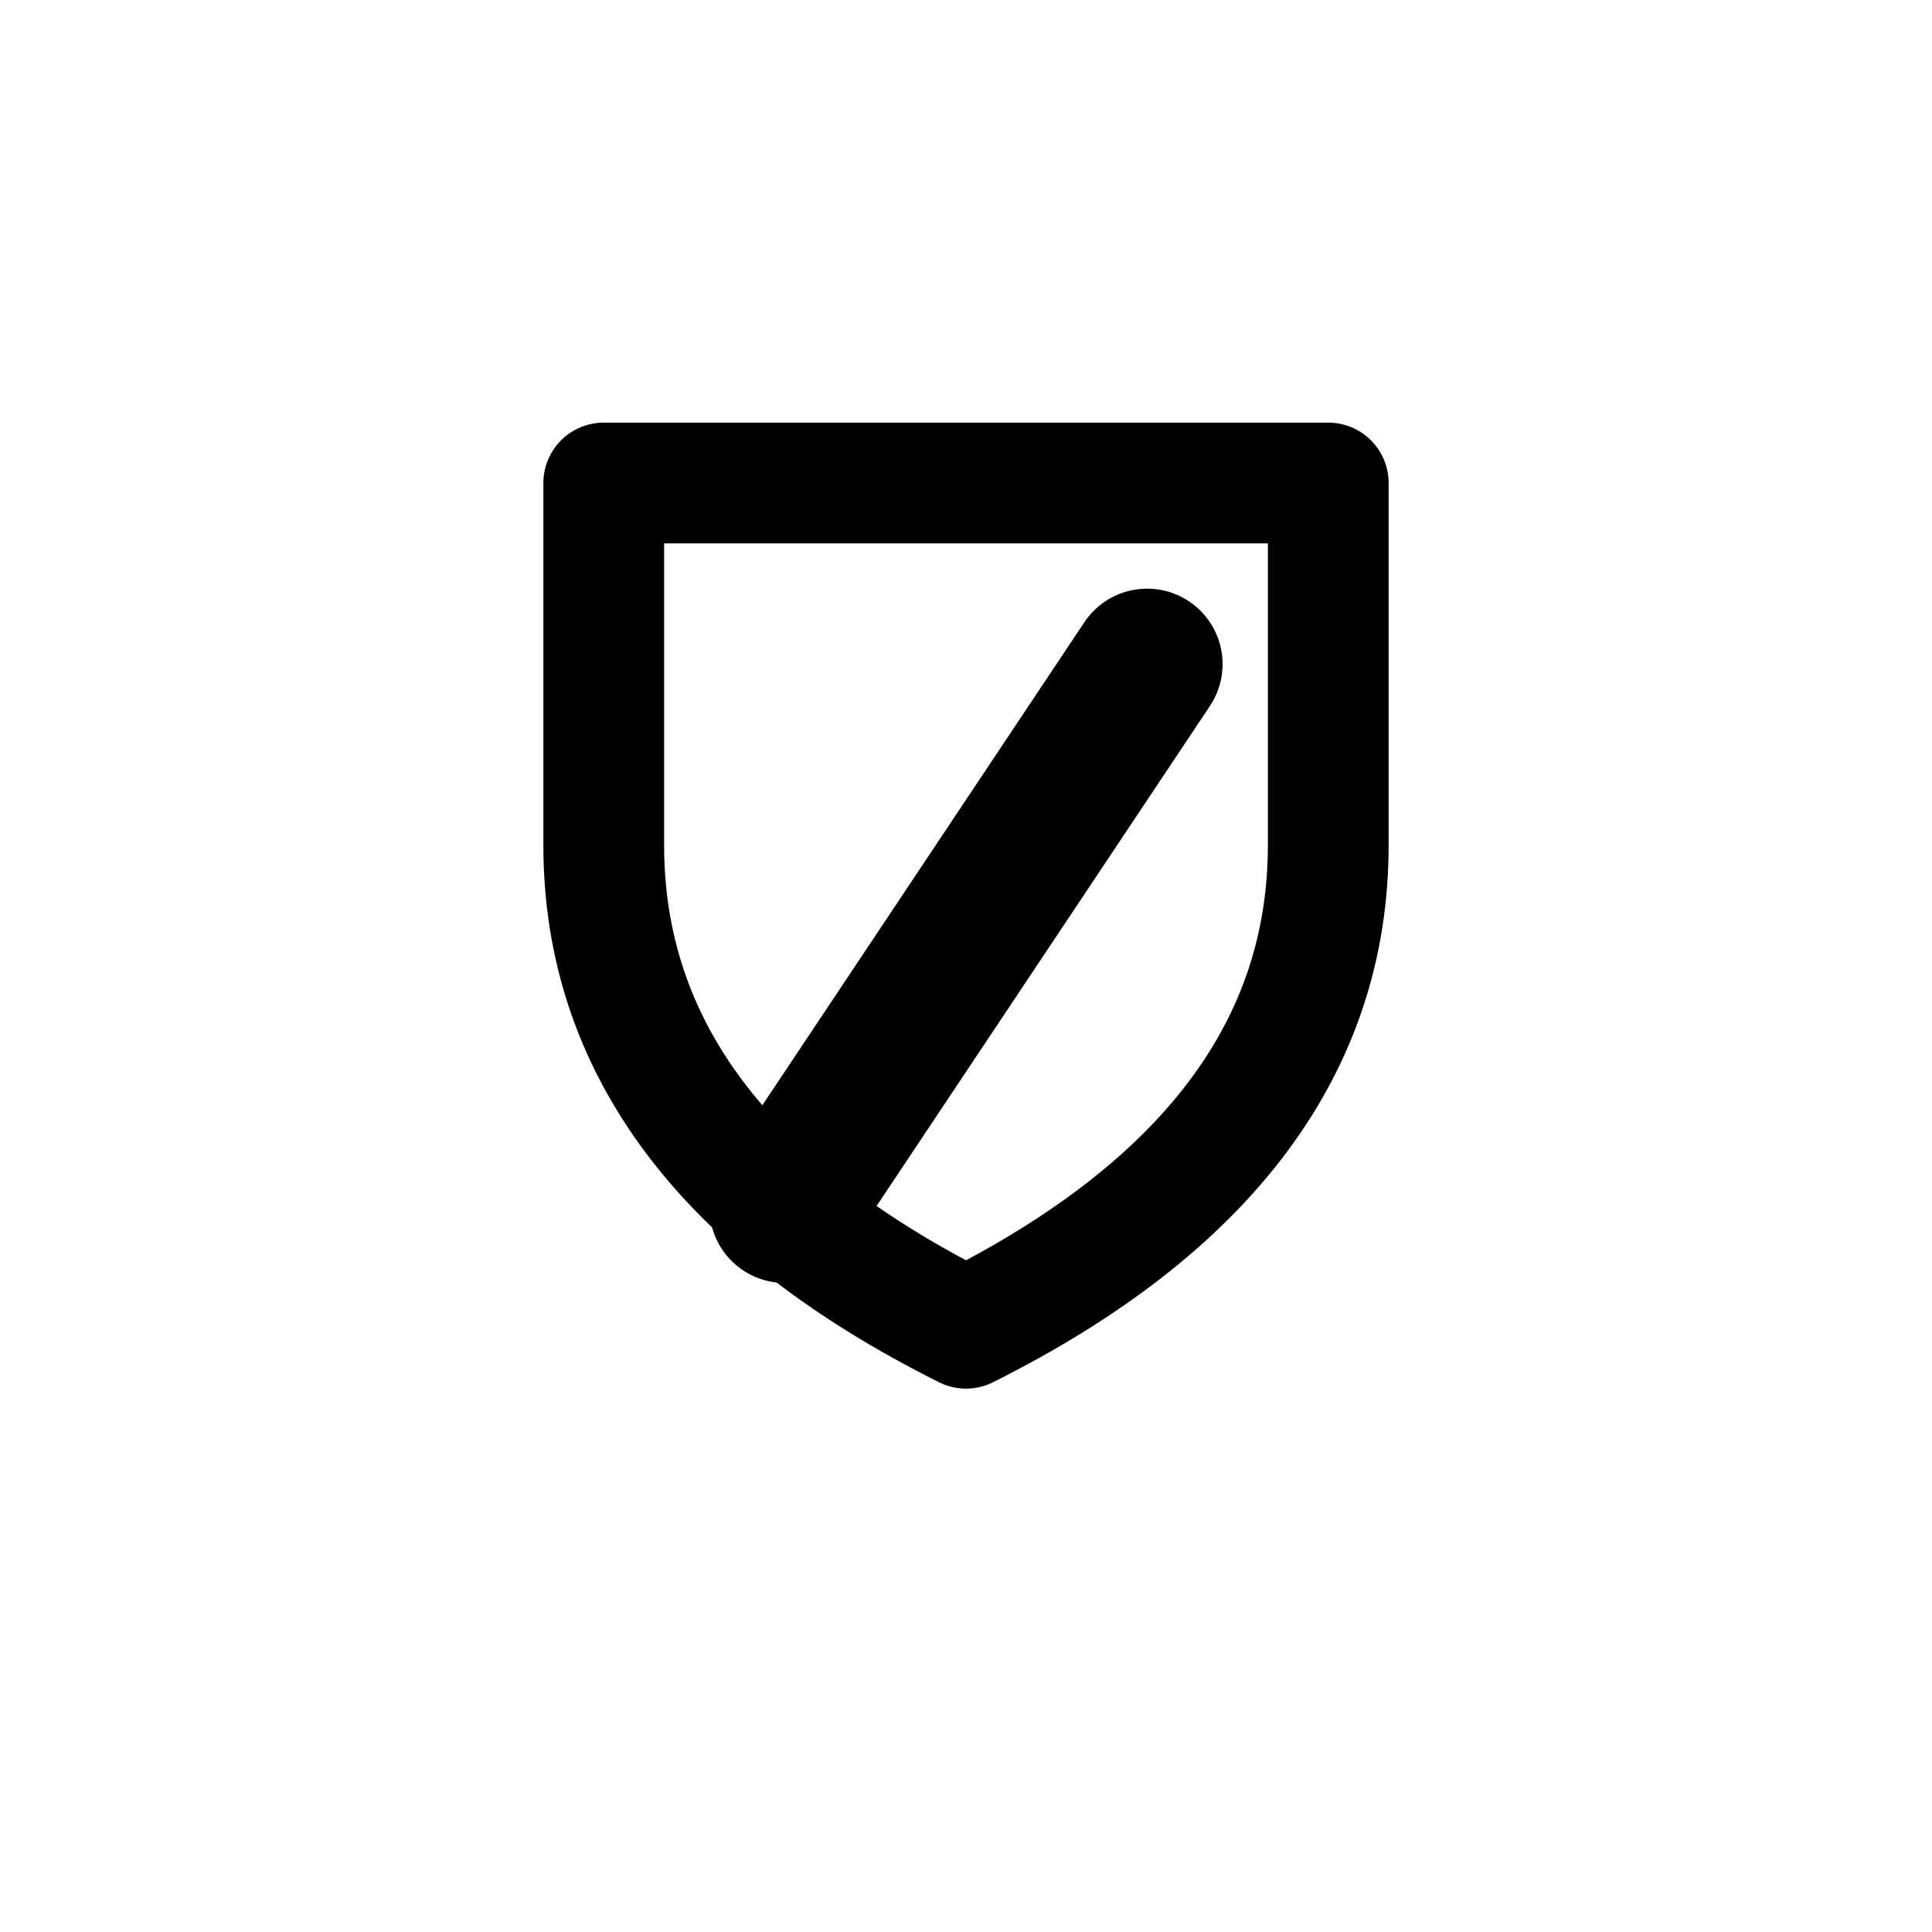
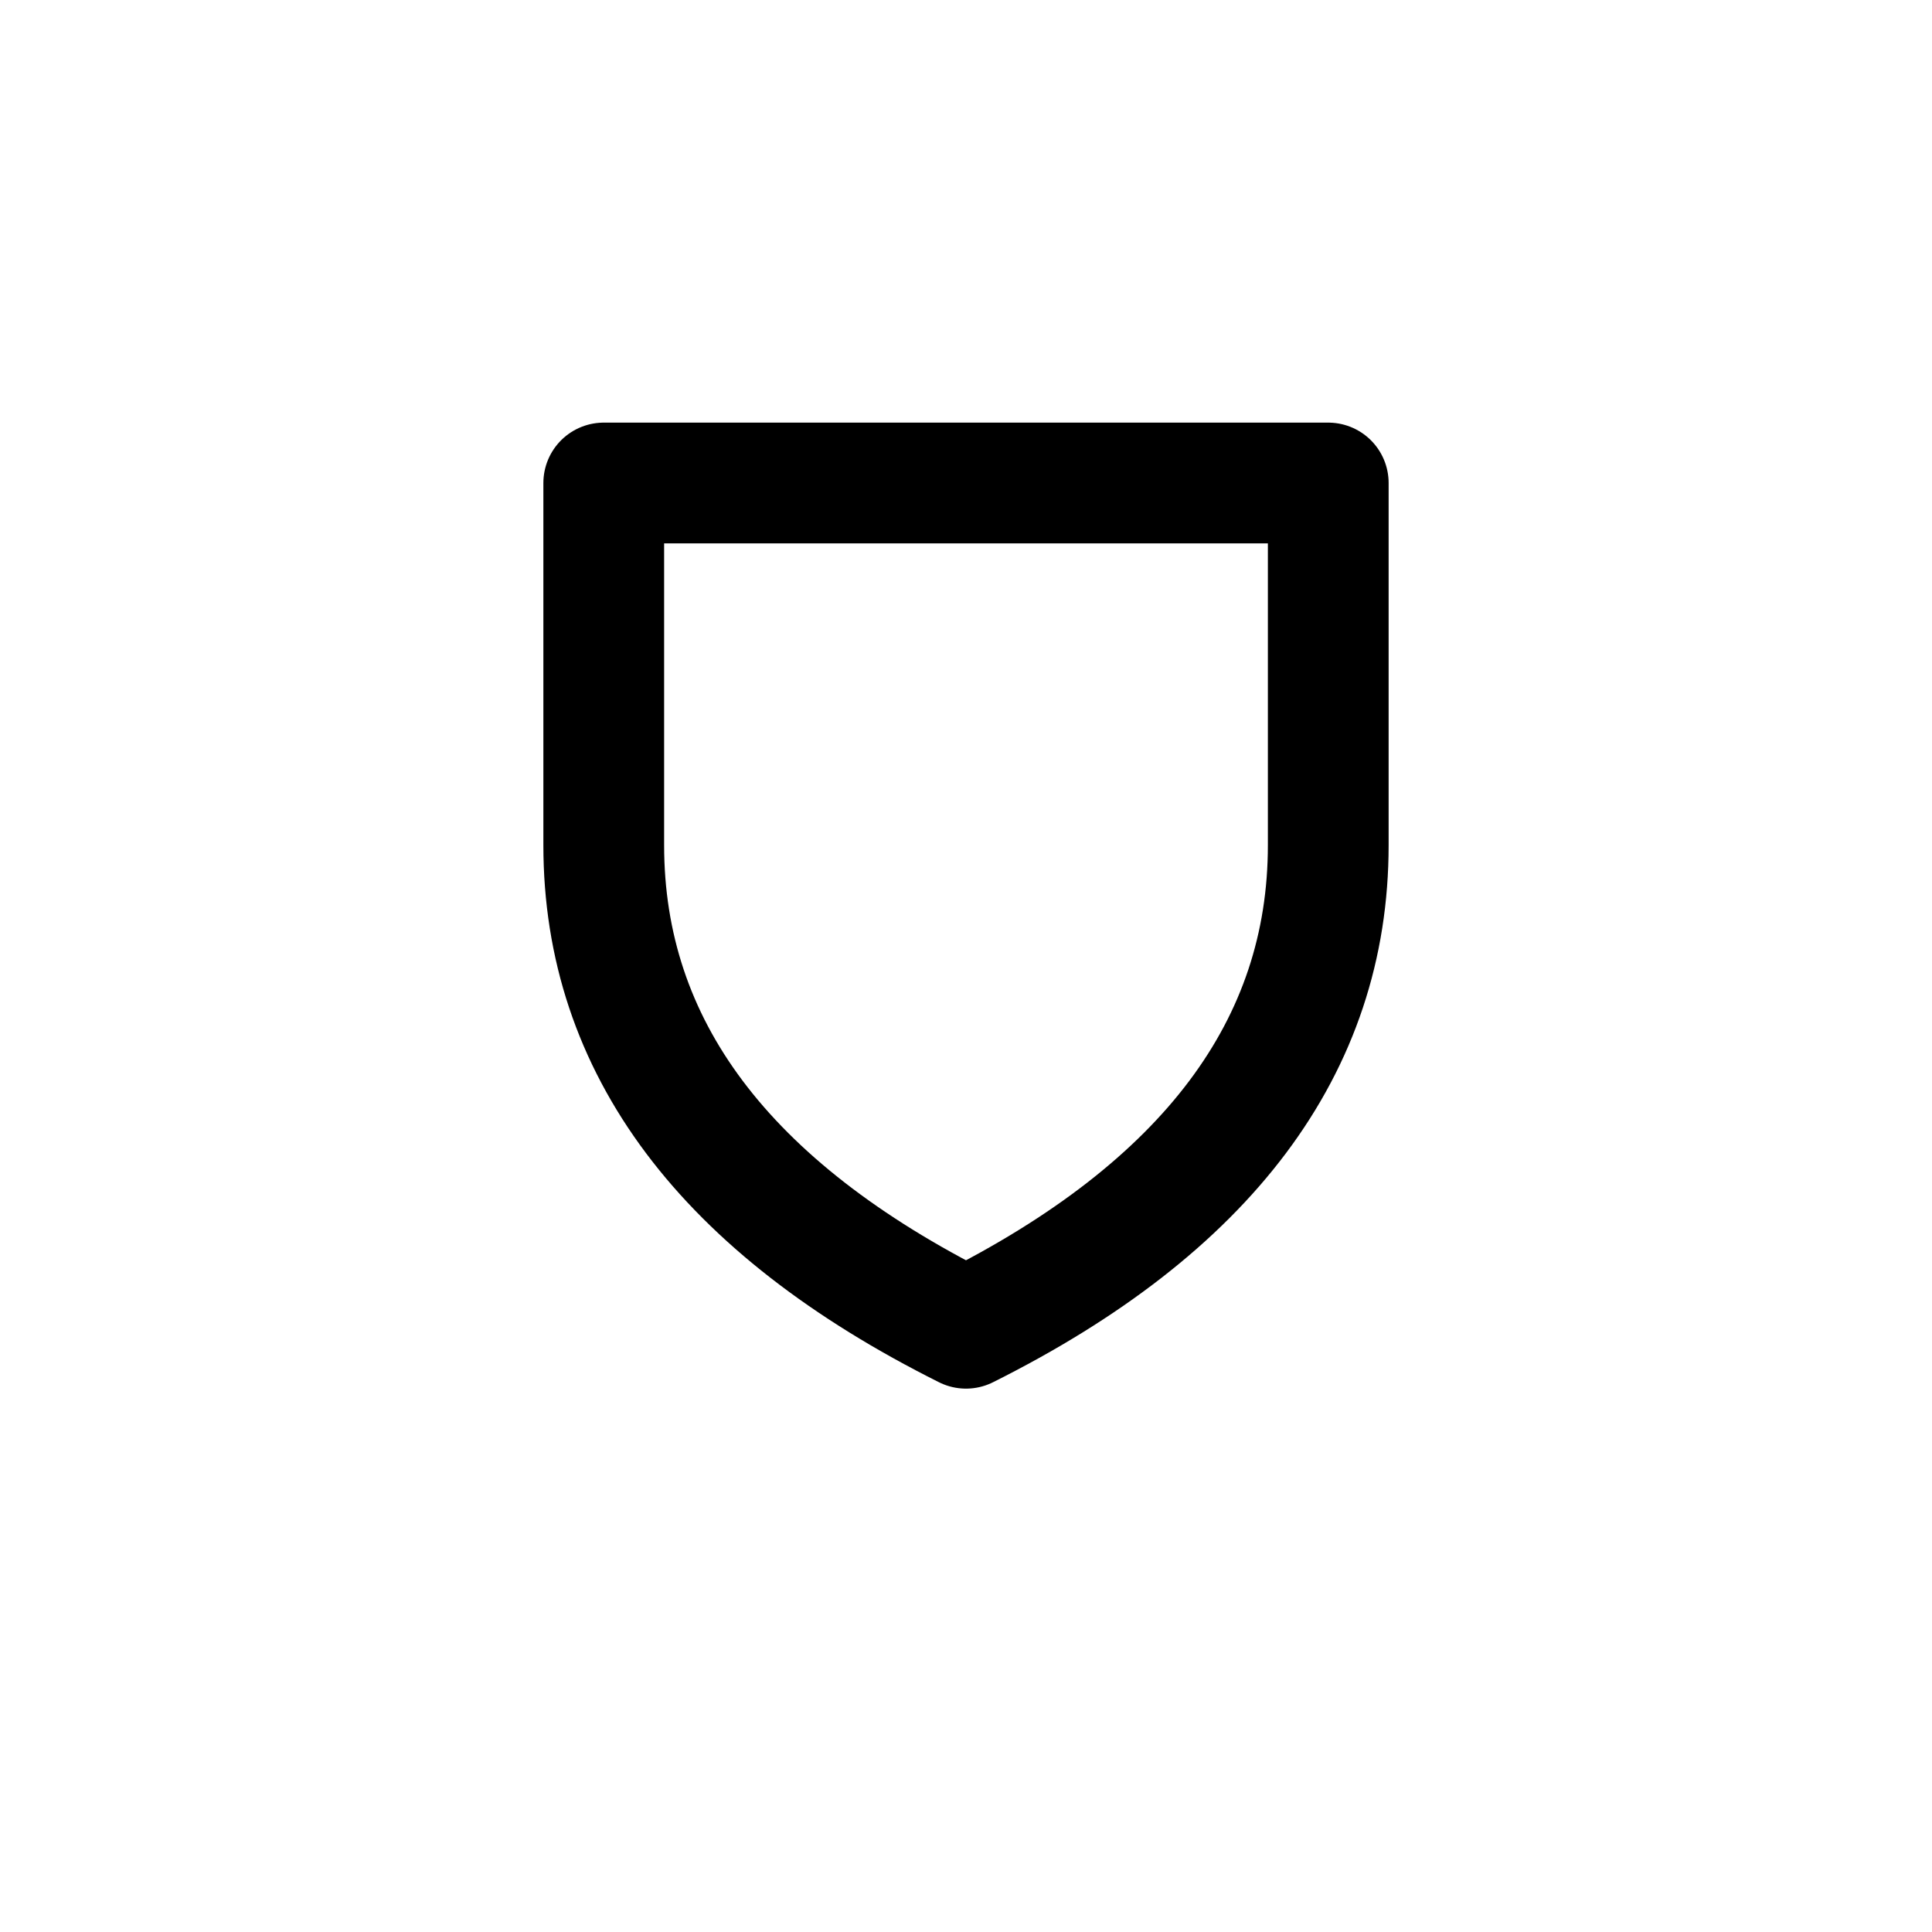
<svg xmlns="http://www.w3.org/2000/svg" viewBox="0 0 64 64">
  <g fill="none" stroke="#000" stroke-width="4" stroke-linejoin="round" stroke-linecap="round">
    <path d="M 20 16 L 20 28 Q 20 38 32 44 Q 44 38 44 28 L 44 16 Z" />
-     <line x1="26" y1="40" x2="38" y2="22" stroke-width="5" />
  </g>
</svg>